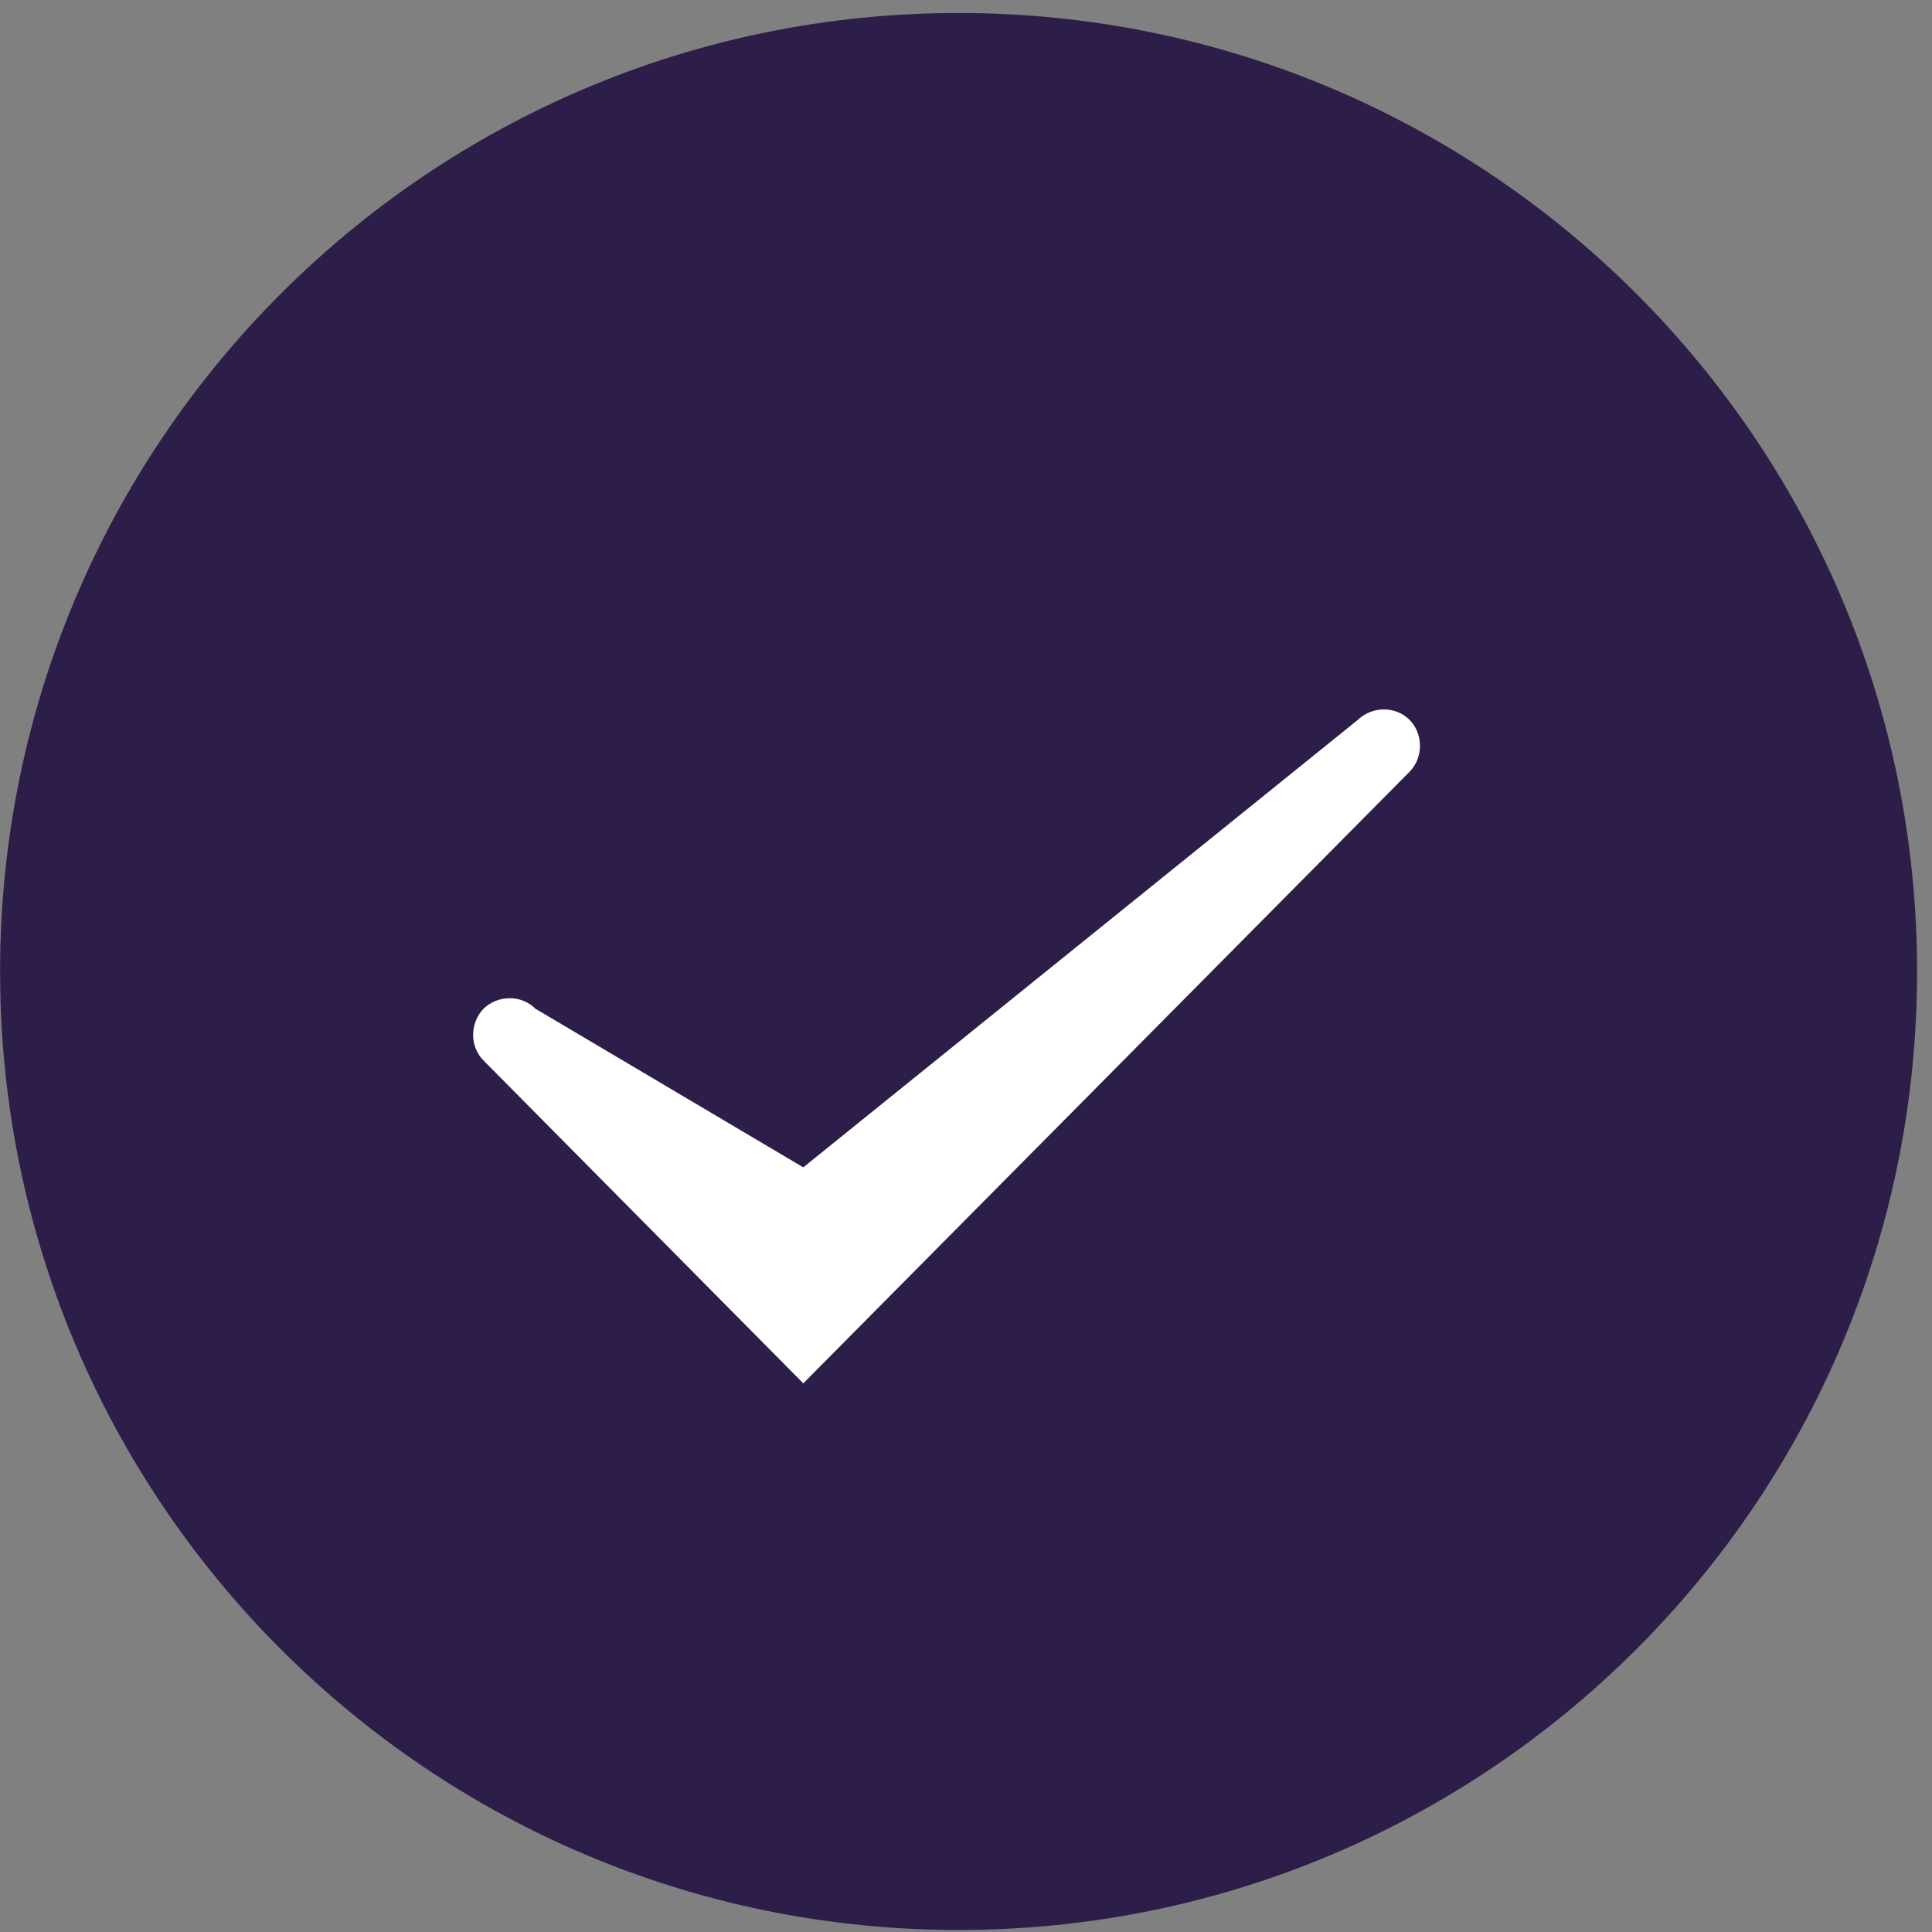
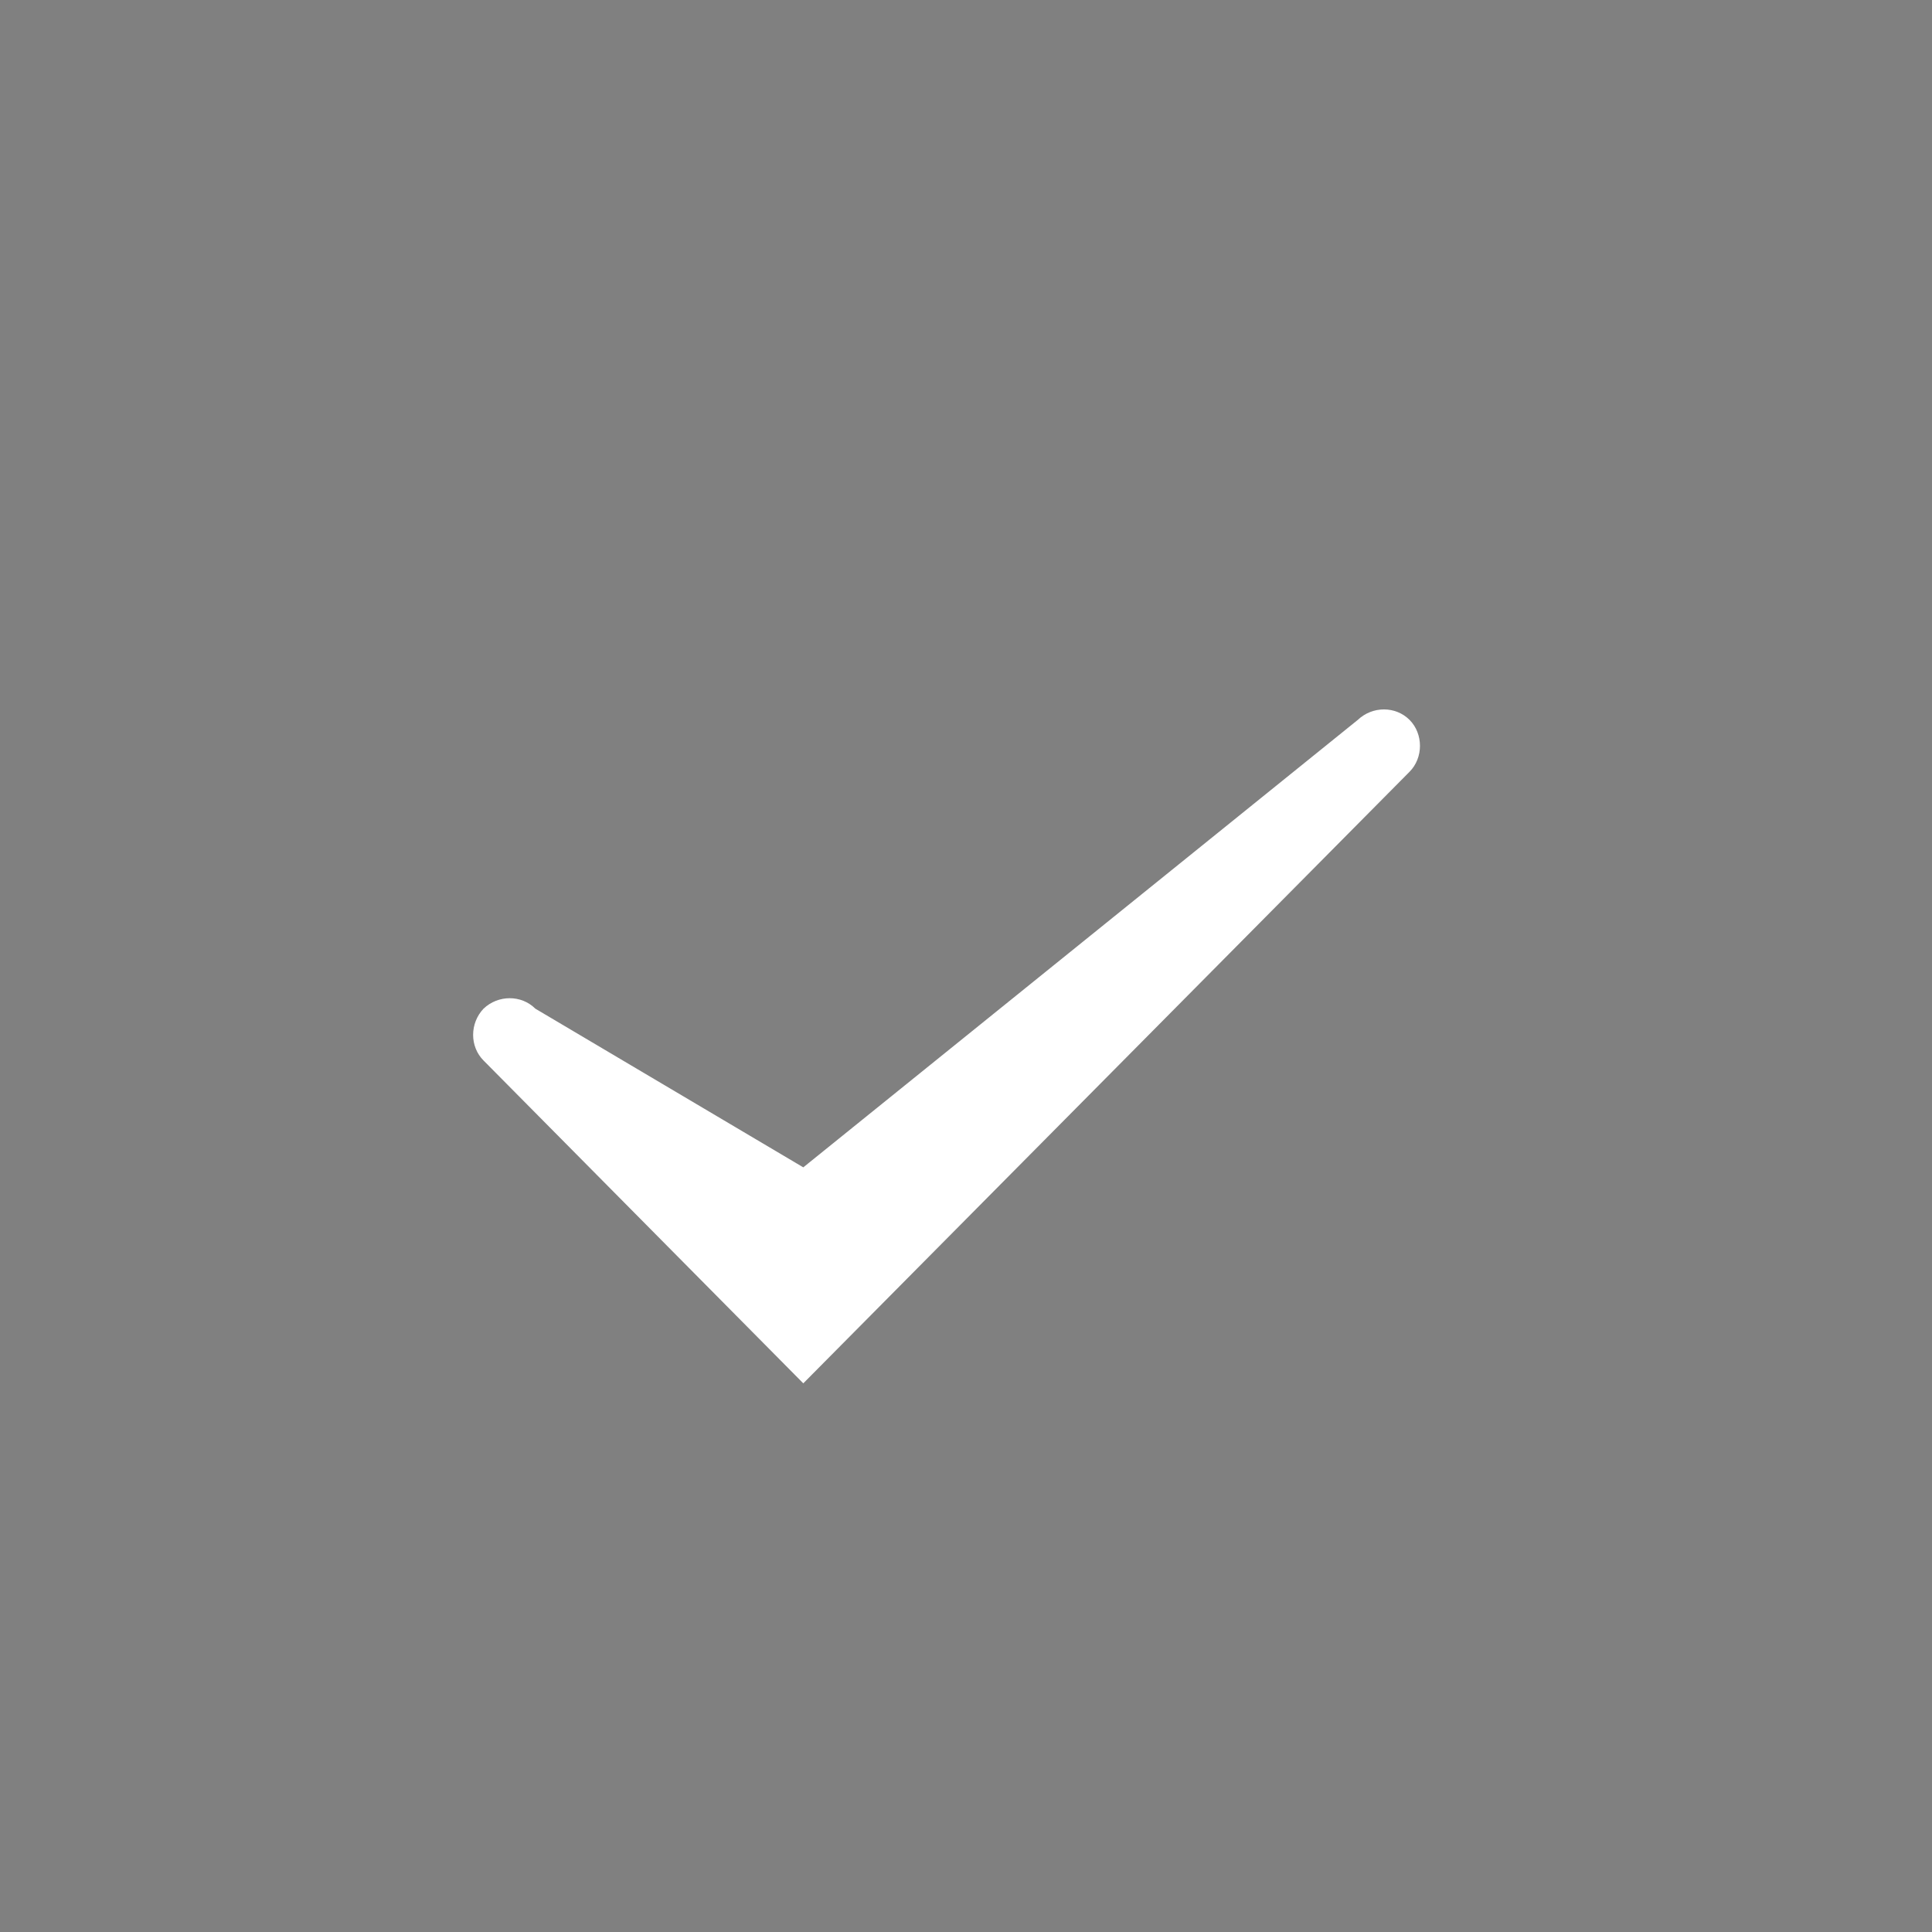
<svg xmlns="http://www.w3.org/2000/svg" width="69" height="69" viewBox="0 0 69 69" fill="none">
  <rect x="0" y="0" width="69" height="69" fill="#808080" stroke="none" />
-   <path d="M34.235 68.928C53.141 68.928 68.467 53.602 68.467 34.696C68.467 15.79 53.141 0.464 34.235 0.464C15.329 0.464 0.003 15.79 0.003 34.696C0.003 53.602 15.329 68.928 34.235 68.928Z" fill="#2C1E48" />
  <path d="M50.341 27.563C50.837 27.065 50.837 26.208 50.341 25.71C49.844 25.212 49.017 25.212 48.493 25.71L28.689 41.691L19.118 36.023C18.621 35.526 17.794 35.526 17.27 36.023C16.773 36.548 16.773 37.378 17.27 37.876L28.689 49.405L50.341 27.563Z" fill="white" />
</svg>